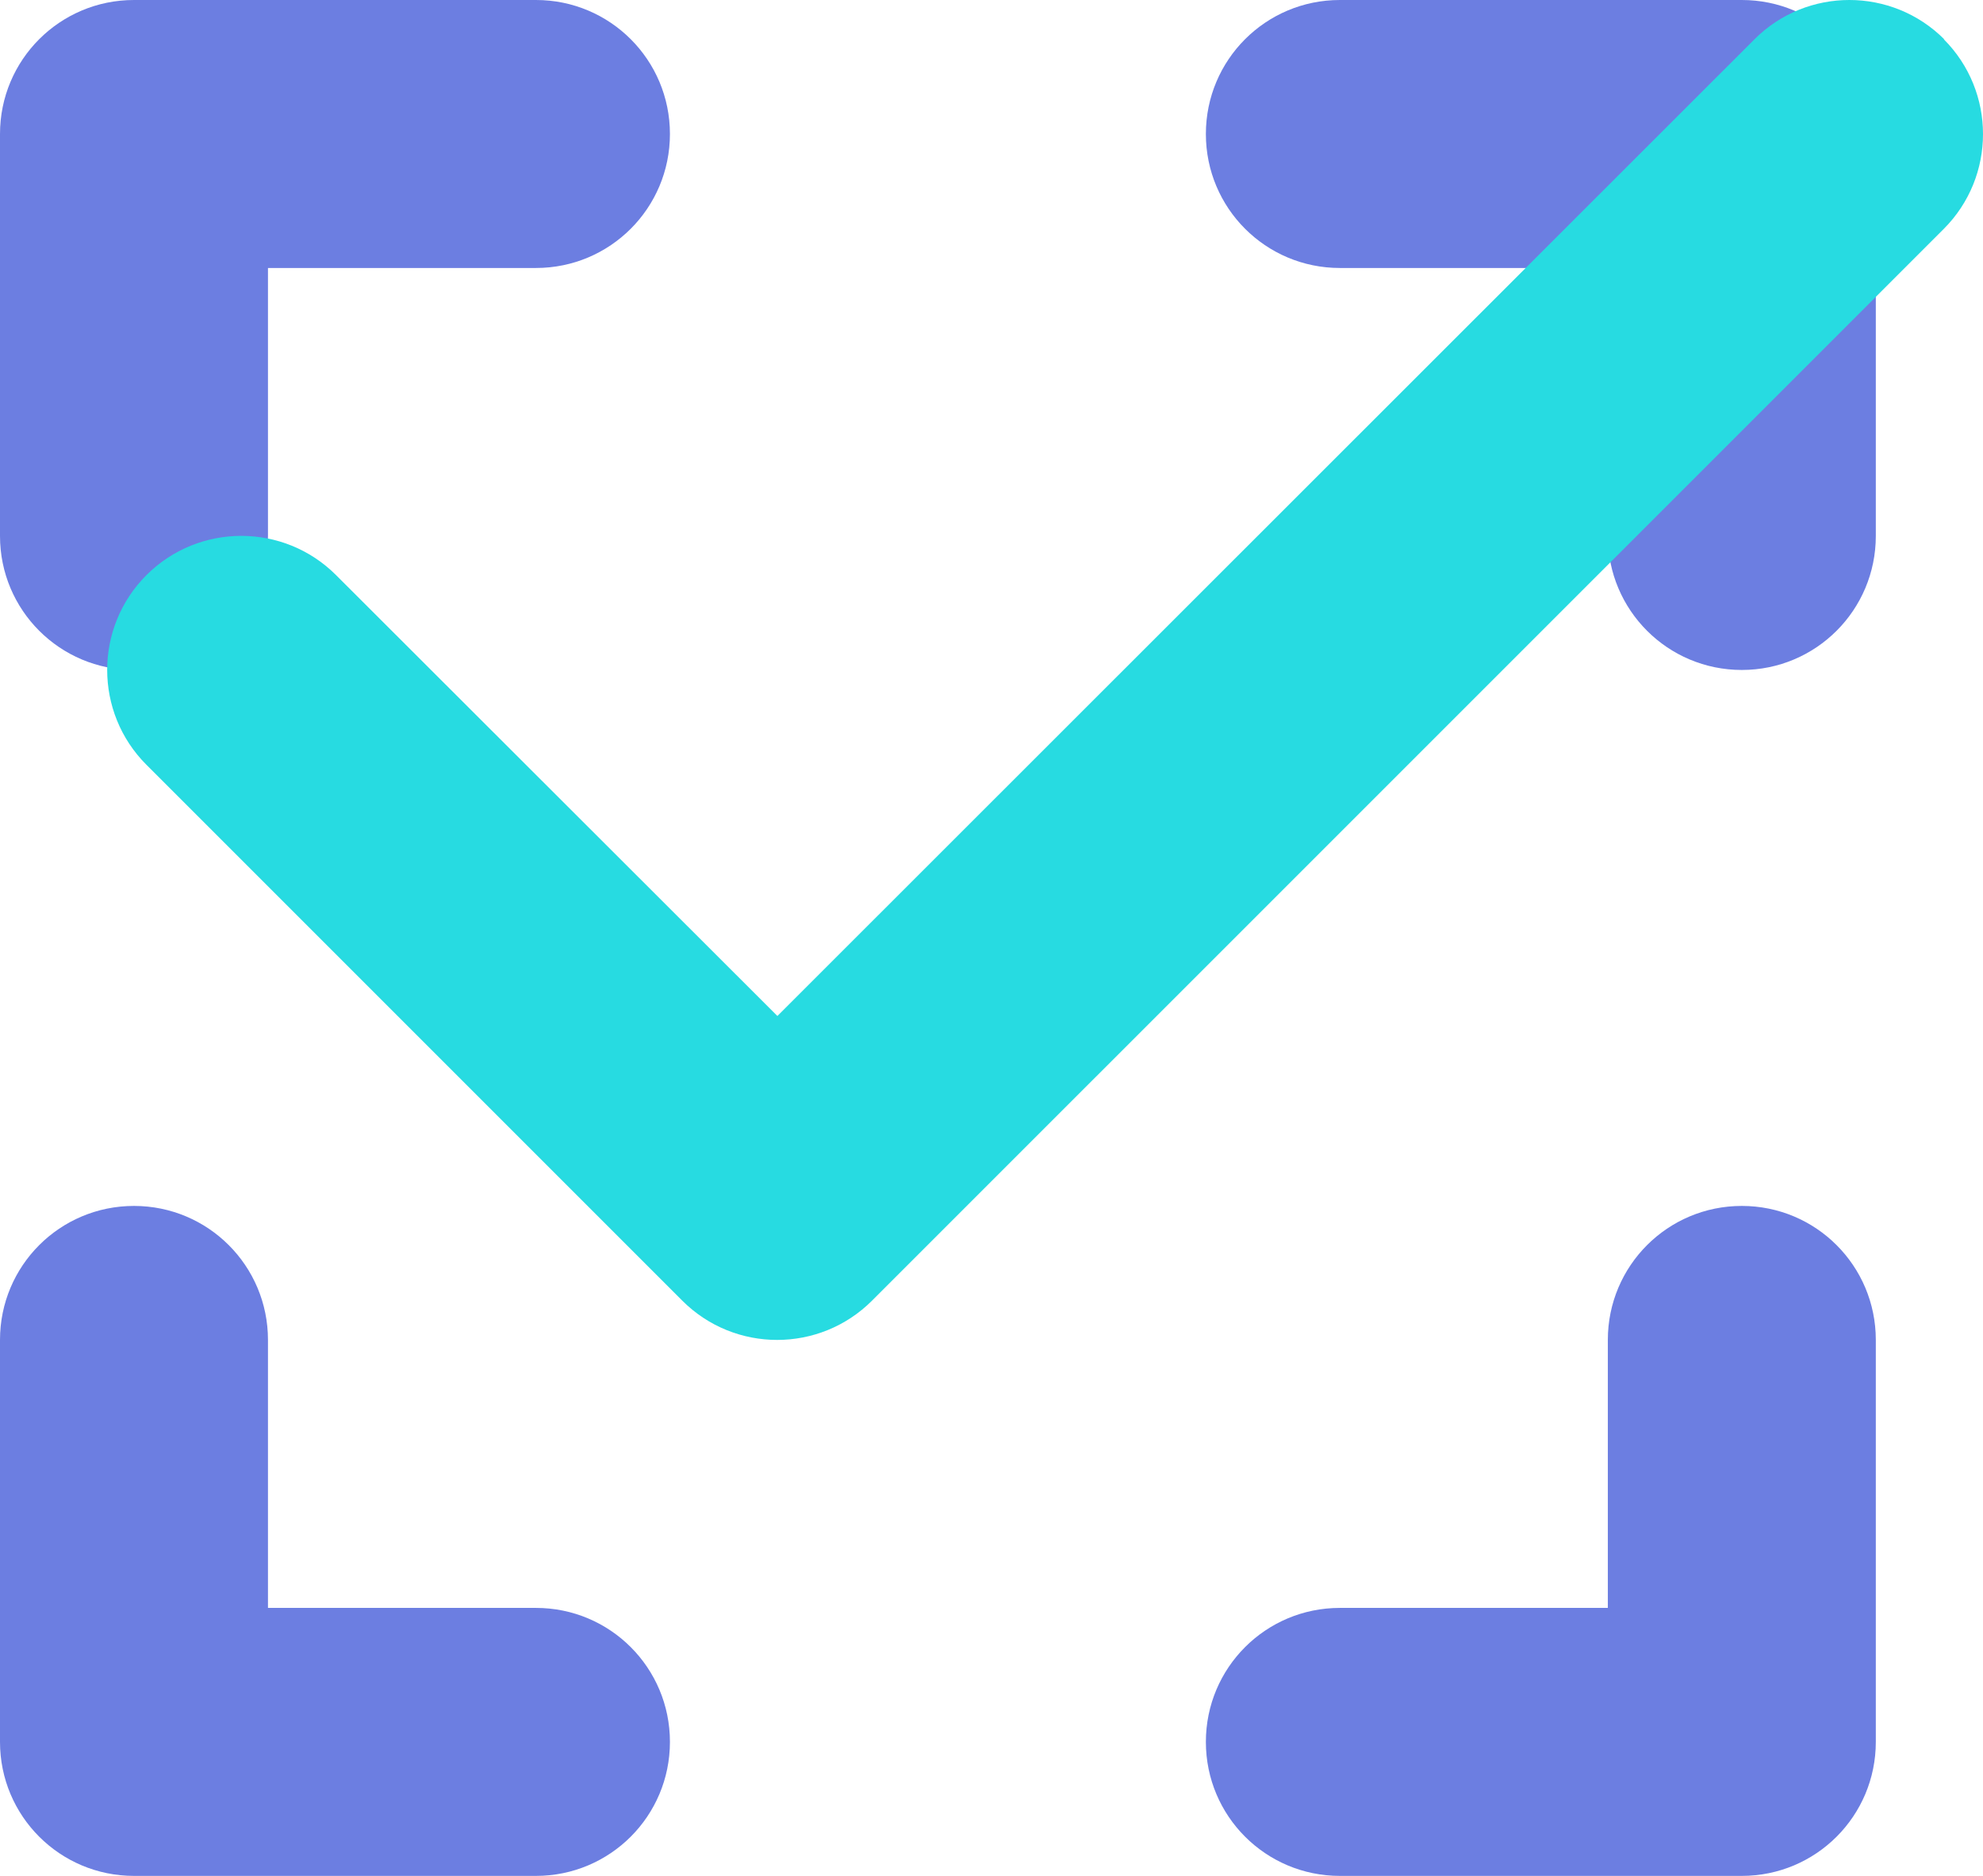
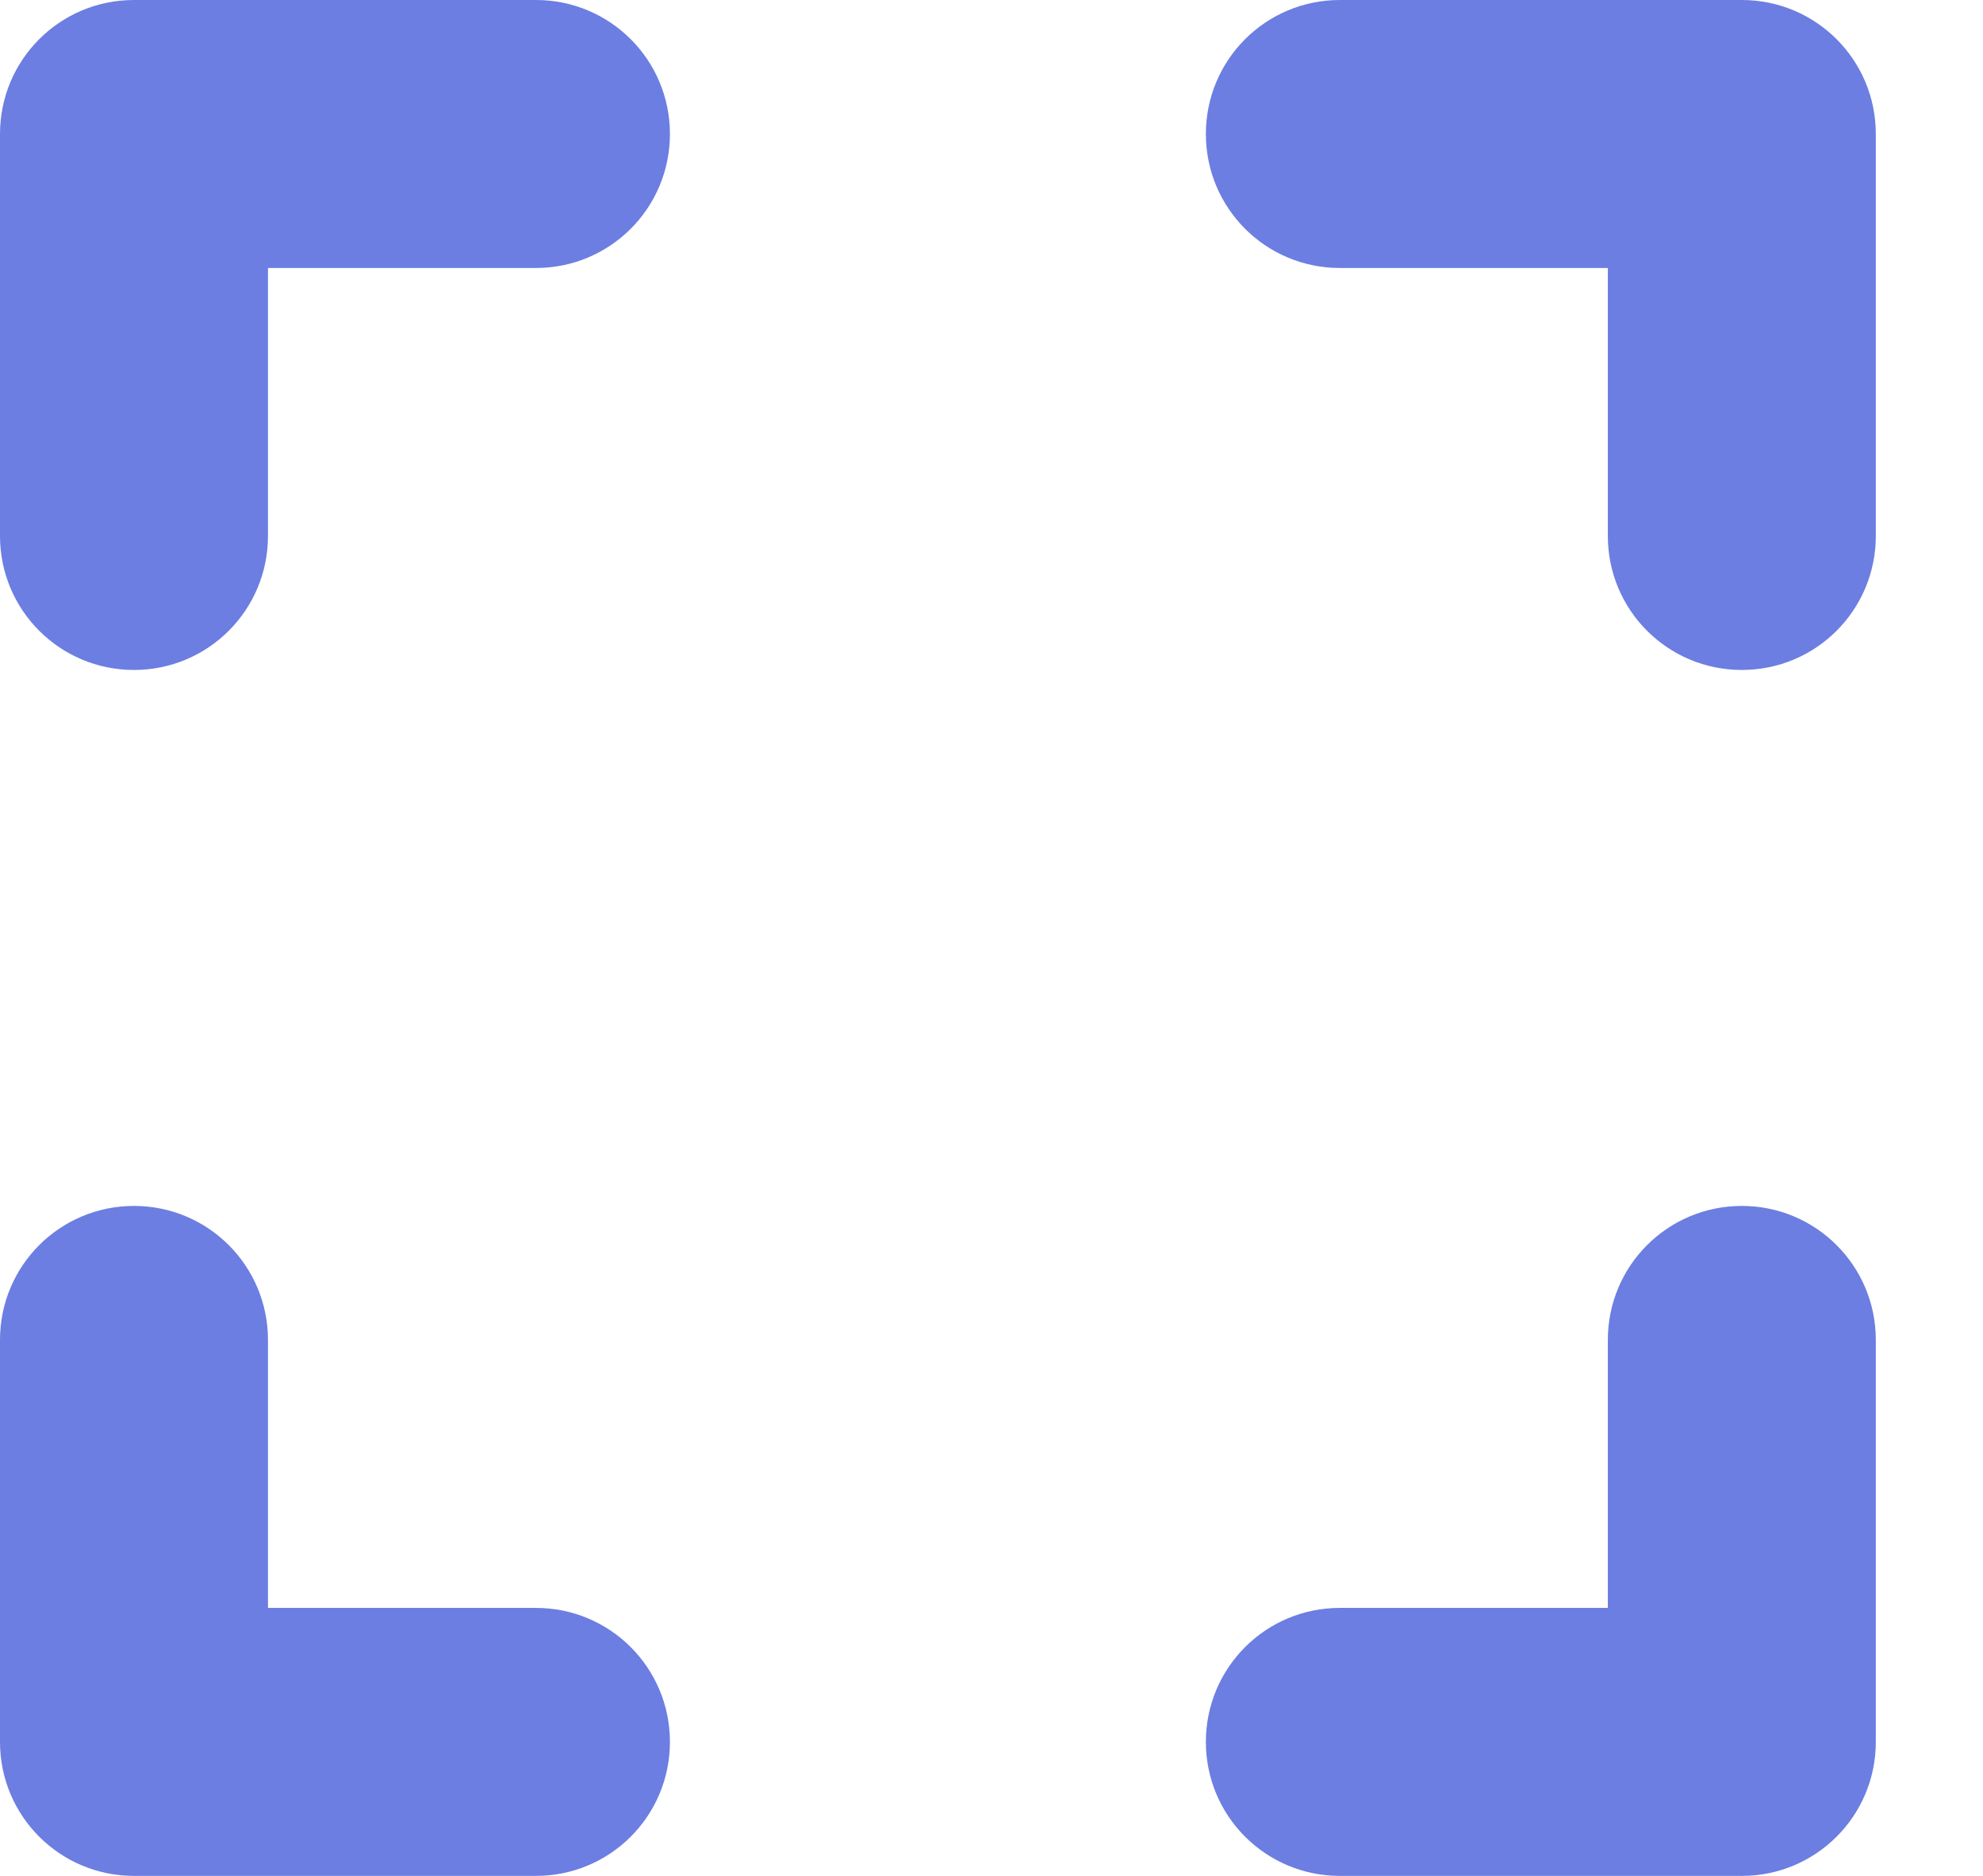
<svg xmlns="http://www.w3.org/2000/svg" width="37" height="35" viewBox="0 0 37 35" fill="none">
  <path d="M2.5 0C1.117 0 0 1.117 0 2.5V10C0 11.383 1.117 12.5 2.5 12.5C3.883 12.5 5 11.383 5 10V5H10C11.383 5 12.5 3.883 12.5 2.5C12.5 1.117 11.383 0 10 0H2.5ZM5 25C5 23.617 3.883 22.5 2.5 22.5C1.117 22.5 0 23.617 0 25V32.5C0 33.883 1.117 35 2.5 35H10C11.383 35 12.5 33.883 12.5 32.5C12.5 31.117 11.383 30 10 30H5V25ZM25 0C23.617 0 22.5 1.117 22.5 2.5C22.5 3.883 23.617 5 25 5H30V10C30 11.383 31.117 12.5 32.5 12.5C33.883 12.5 35 11.383 35 10V2.5C35 1.117 33.883 0 32.5 0H25ZM35 25C35 23.617 33.883 22.5 32.5 22.5C31.117 22.5 30 23.617 30 25V30H25C23.617 30 22.5 31.117 22.5 32.5C22.5 33.883 23.617 35 25 35H32.5C33.883 35 35 33.883 35 32.5V25Z" fill="#6C7EE1" />
-   <path d="M36.268 0.732C37.244 1.709 37.244 3.294 36.268 4.271L16.27 24.268C15.293 25.244 13.708 25.244 12.731 24.268L2.732 14.269C1.756 13.293 1.756 11.707 2.732 10.731C3.709 9.754 5.295 9.754 6.271 10.731L14.505 18.956L32.737 0.732C33.713 -0.244 35.299 -0.244 36.276 0.732H36.268Z" fill="#27DBE1" />
</svg>